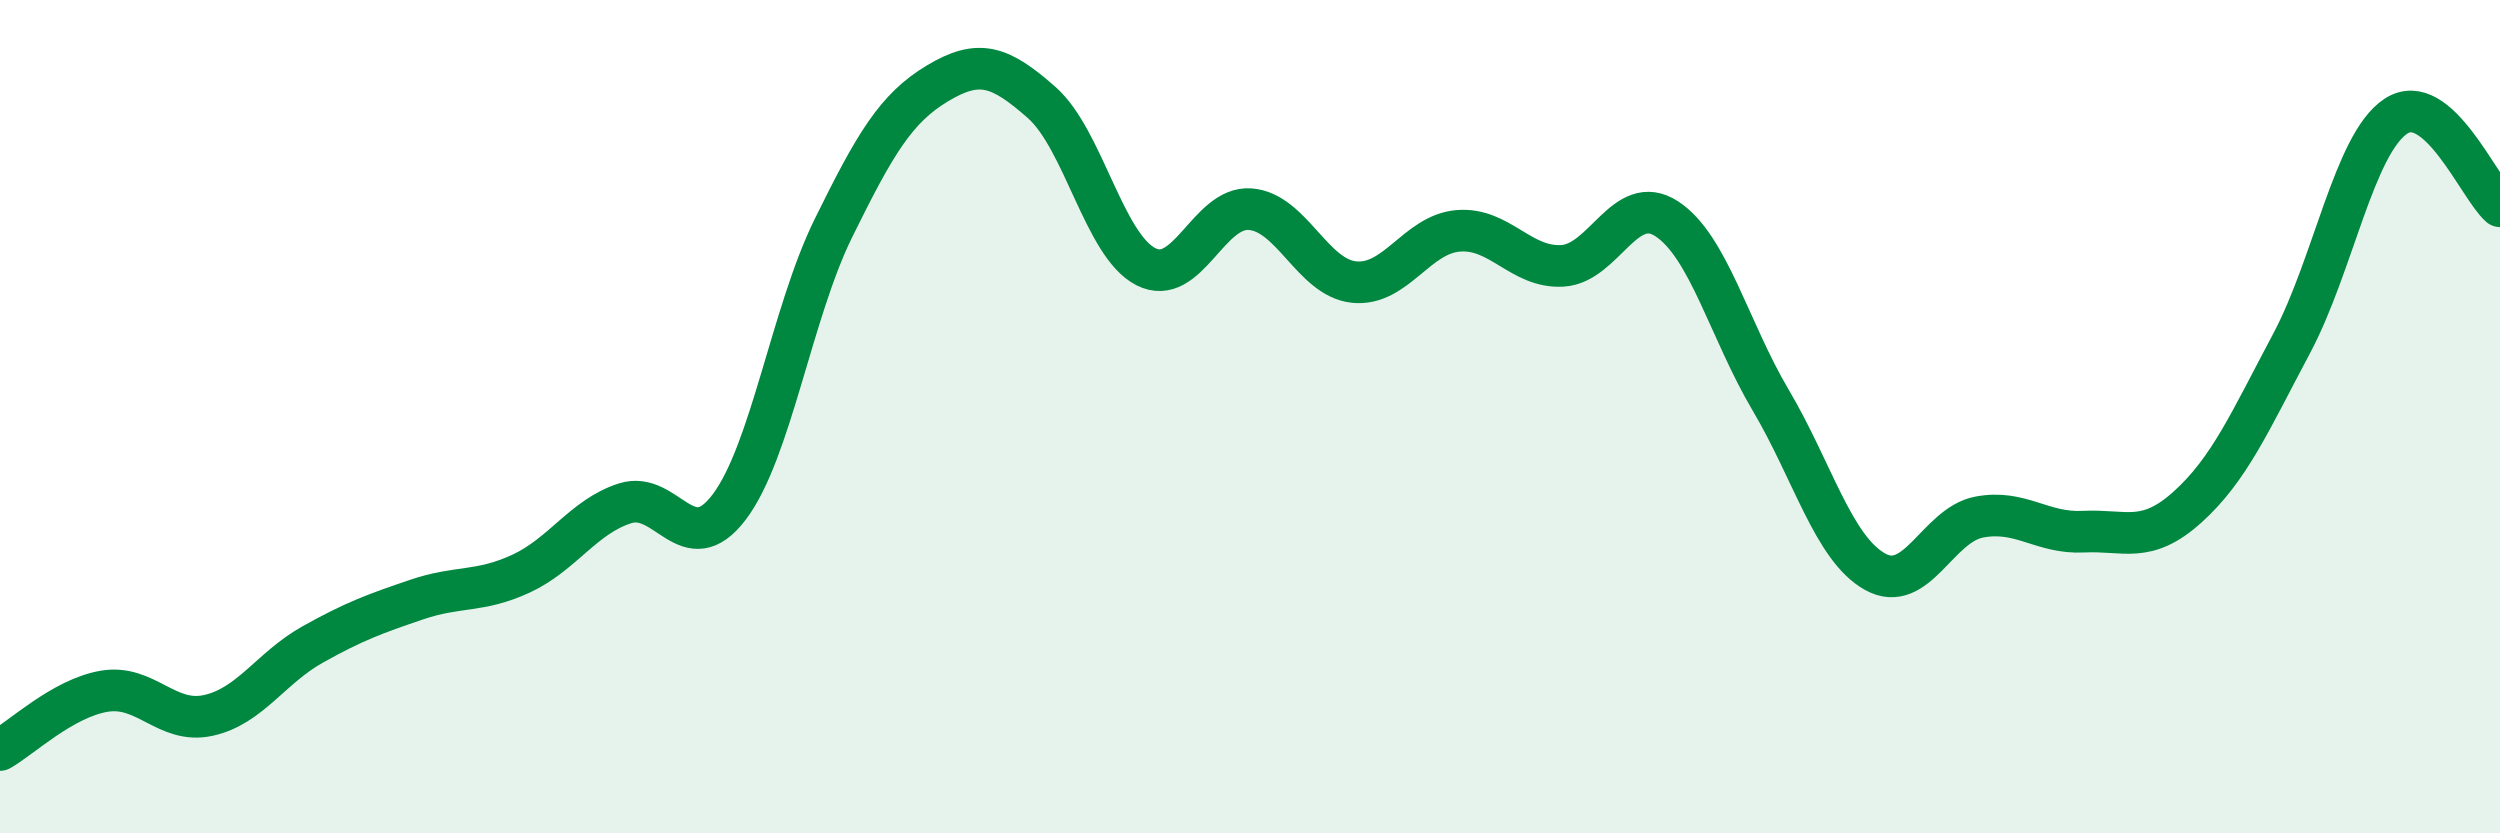
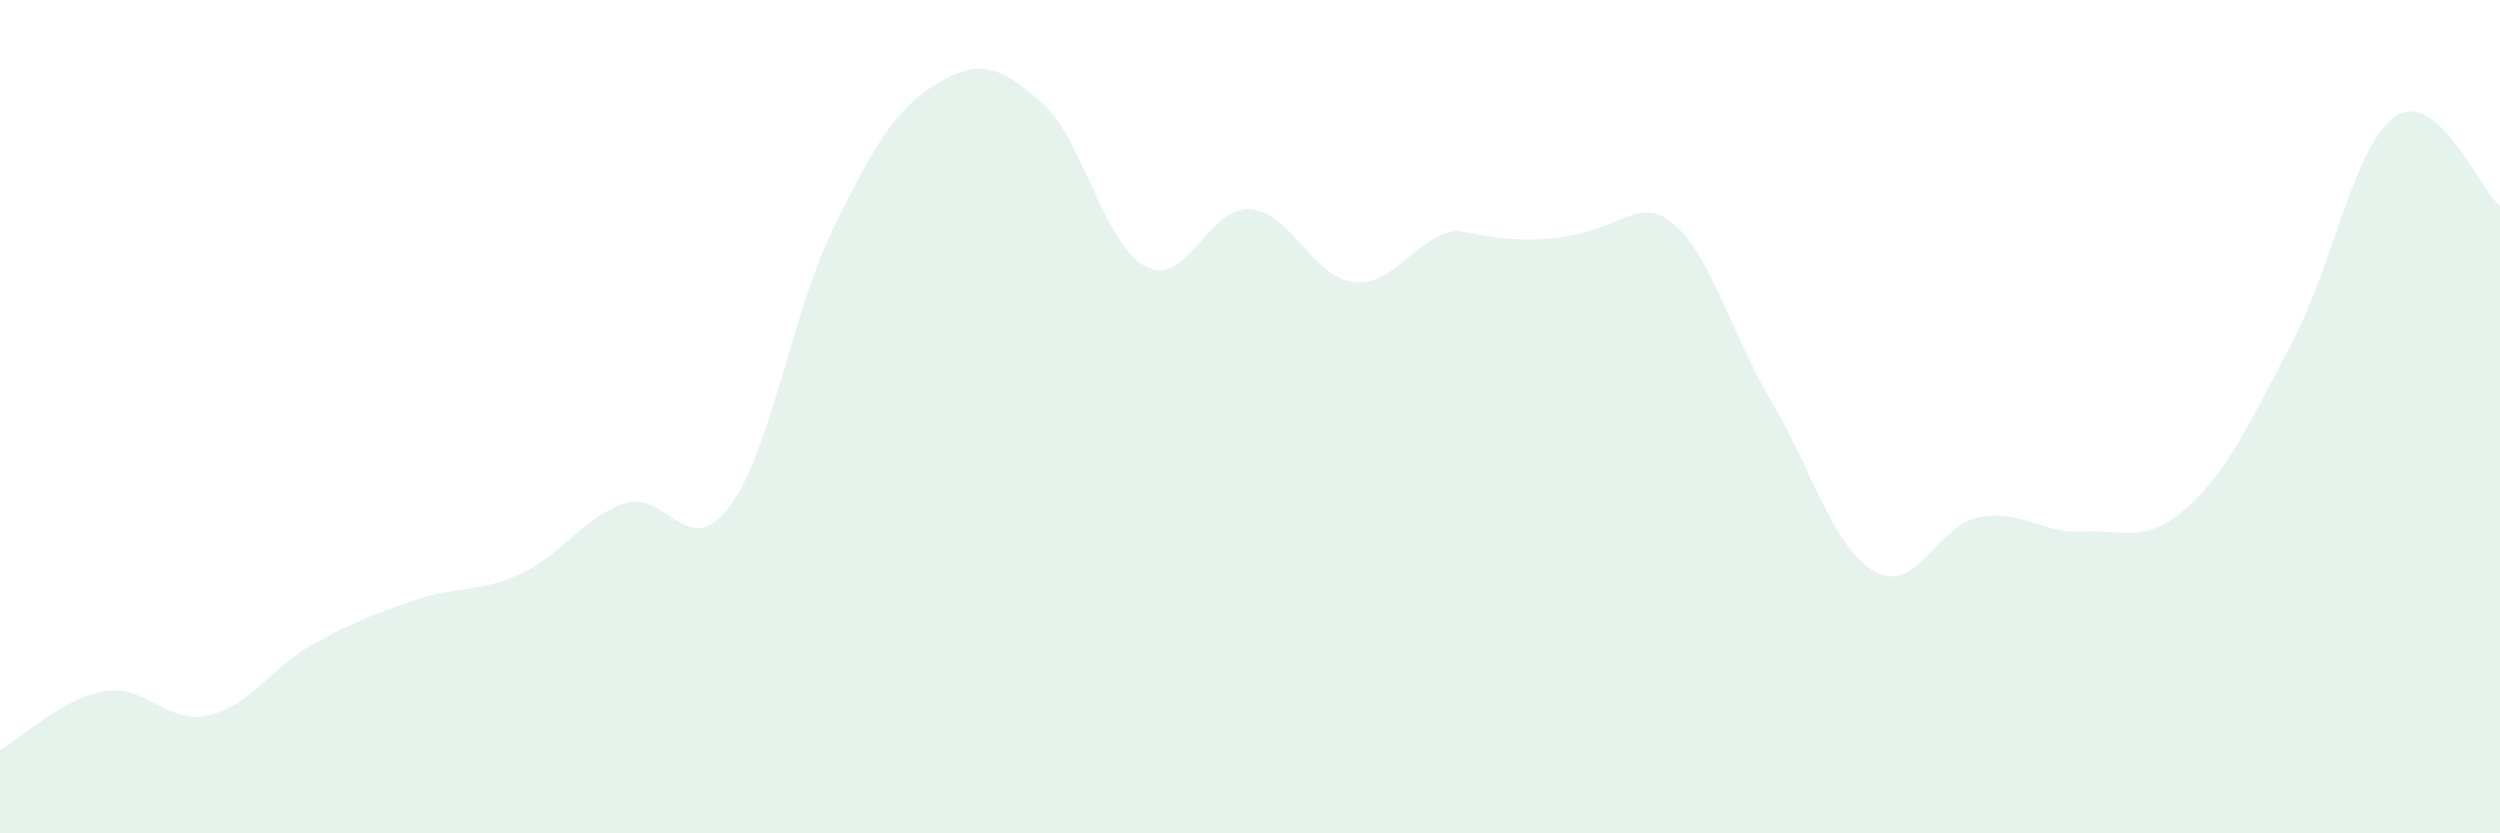
<svg xmlns="http://www.w3.org/2000/svg" width="60" height="20" viewBox="0 0 60 20">
-   <path d="M 0,18 C 0.5,17.72 1.5,16.76 2.5,16.59 C 3.5,16.42 4,17.39 5,17.17 C 6,16.95 6.5,16.03 7.5,15.47 C 8.5,14.91 9,14.73 10,14.39 C 11,14.05 11.5,14.23 12.5,13.77 C 13.5,13.31 14,12.4 15,12.08 C 16,11.76 16.5,13.49 17.5,12.17 C 18.5,10.85 19,7.51 20,5.48 C 21,3.45 21.5,2.6 22.5,2 C 23.5,1.4 24,1.58 25,2.46 C 26,3.34 26.5,5.89 27.5,6.4 C 28.5,6.91 29,4.95 30,5.02 C 31,5.09 31.5,6.67 32.5,6.77 C 33.5,6.87 34,5.62 35,5.54 C 36,5.46 36.5,6.44 37.5,6.38 C 38.5,6.32 39,4.6 40,5.25 C 41,5.9 41.5,7.92 42.5,9.61 C 43.5,11.3 44,13.16 45,13.72 C 46,14.28 46.5,12.6 47.5,12.41 C 48.5,12.22 49,12.81 50,12.76 C 51,12.71 51.5,13.07 52.5,12.17 C 53.5,11.27 54,10.12 55,8.24 C 56,6.36 56.5,3.45 57.5,2.79 C 58.5,2.13 59.5,4.52 60,4.95L60 20L0 20Z" fill="#008740" opacity="0.1" stroke-linecap="round" stroke-linejoin="round" />
-   <path d="M 0,18 C 0.5,17.72 1.5,16.76 2.5,16.59 C 3.5,16.42 4,17.39 5,17.17 C 6,16.95 6.5,16.03 7.5,15.47 C 8.5,14.91 9,14.73 10,14.39 C 11,14.05 11.5,14.23 12.5,13.77 C 13.5,13.31 14,12.4 15,12.08 C 16,11.76 16.5,13.49 17.5,12.17 C 18.5,10.85 19,7.51 20,5.48 C 21,3.45 21.5,2.6 22.5,2 C 23.5,1.4 24,1.58 25,2.46 C 26,3.34 26.5,5.89 27.5,6.4 C 28.5,6.91 29,4.95 30,5.02 C 31,5.09 31.5,6.67 32.5,6.77 C 33.5,6.87 34,5.62 35,5.54 C 36,5.46 36.5,6.44 37.5,6.38 C 38.5,6.32 39,4.6 40,5.25 C 41,5.9 41.5,7.92 42.5,9.61 C 43.5,11.3 44,13.16 45,13.72 C 46,14.28 46.5,12.6 47.5,12.41 C 48.5,12.22 49,12.81 50,12.76 C 51,12.71 51.5,13.07 52.5,12.17 C 53.5,11.27 54,10.12 55,8.24 C 56,6.36 56.5,3.45 57.5,2.79 C 58.5,2.13 59.5,4.52 60,4.95" stroke="#008740" stroke-width="1" fill="none" stroke-linecap="round" stroke-linejoin="round" />
+   <path d="M 0,18 C 0.5,17.72 1.5,16.76 2.5,16.59 C 3.5,16.42 4,17.39 5,17.17 C 6,16.95 6.5,16.03 7.5,15.47 C 8.5,14.91 9,14.73 10,14.39 C 11,14.05 11.5,14.23 12.5,13.77 C 13.5,13.31 14,12.4 15,12.08 C 16,11.76 16.5,13.49 17.5,12.17 C 18.5,10.85 19,7.51 20,5.48 C 21,3.45 21.5,2.6 22.5,2 C 23.5,1.4 24,1.58 25,2.46 C 26,3.34 26.5,5.89 27.5,6.4 C 28.5,6.91 29,4.95 30,5.02 C 31,5.09 31.5,6.67 32.5,6.77 C 33.5,6.87 34,5.62 35,5.54 C 38.5,6.32 39,4.6 40,5.25 C 41,5.9 41.5,7.92 42.5,9.61 C 43.5,11.3 44,13.16 45,13.72 C 46,14.28 46.5,12.6 47.5,12.41 C 48.5,12.22 49,12.81 50,12.76 C 51,12.71 51.5,13.07 52.5,12.17 C 53.5,11.27 54,10.12 55,8.24 C 56,6.36 56.5,3.45 57.5,2.79 C 58.5,2.13 59.5,4.52 60,4.95L60 20L0 20Z" fill="#008740" opacity="0.1" stroke-linecap="round" stroke-linejoin="round" />
</svg>